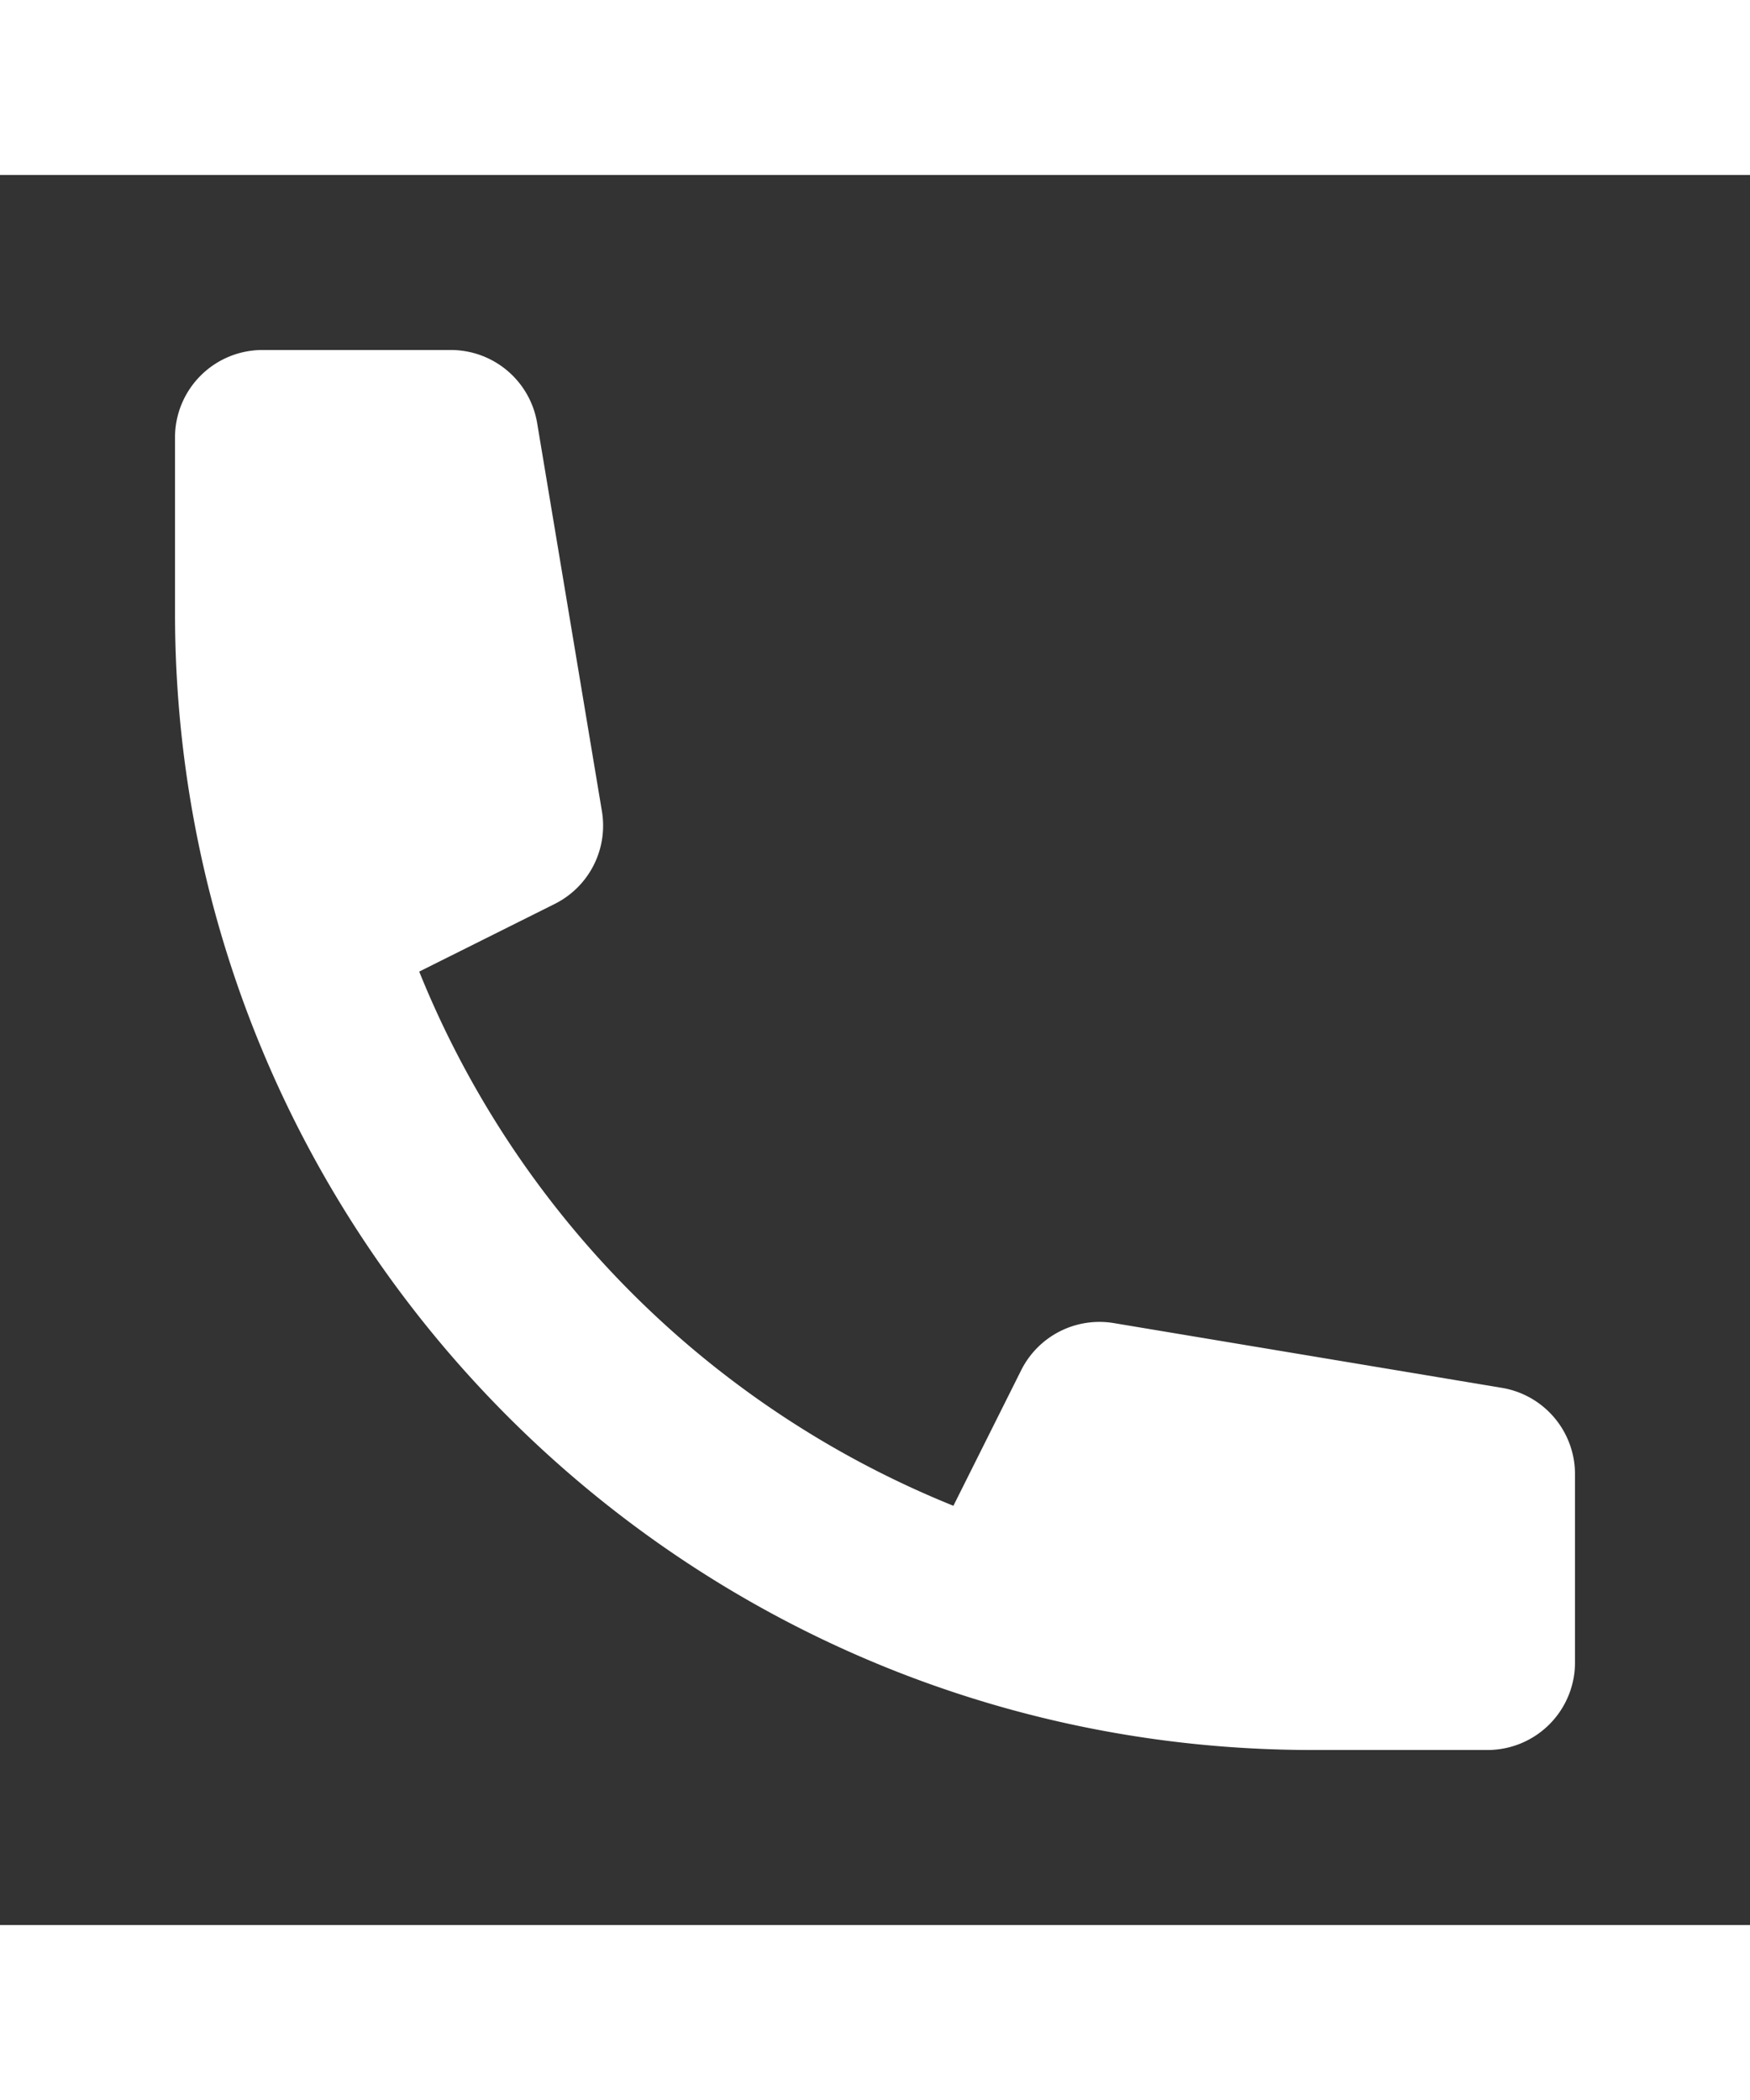
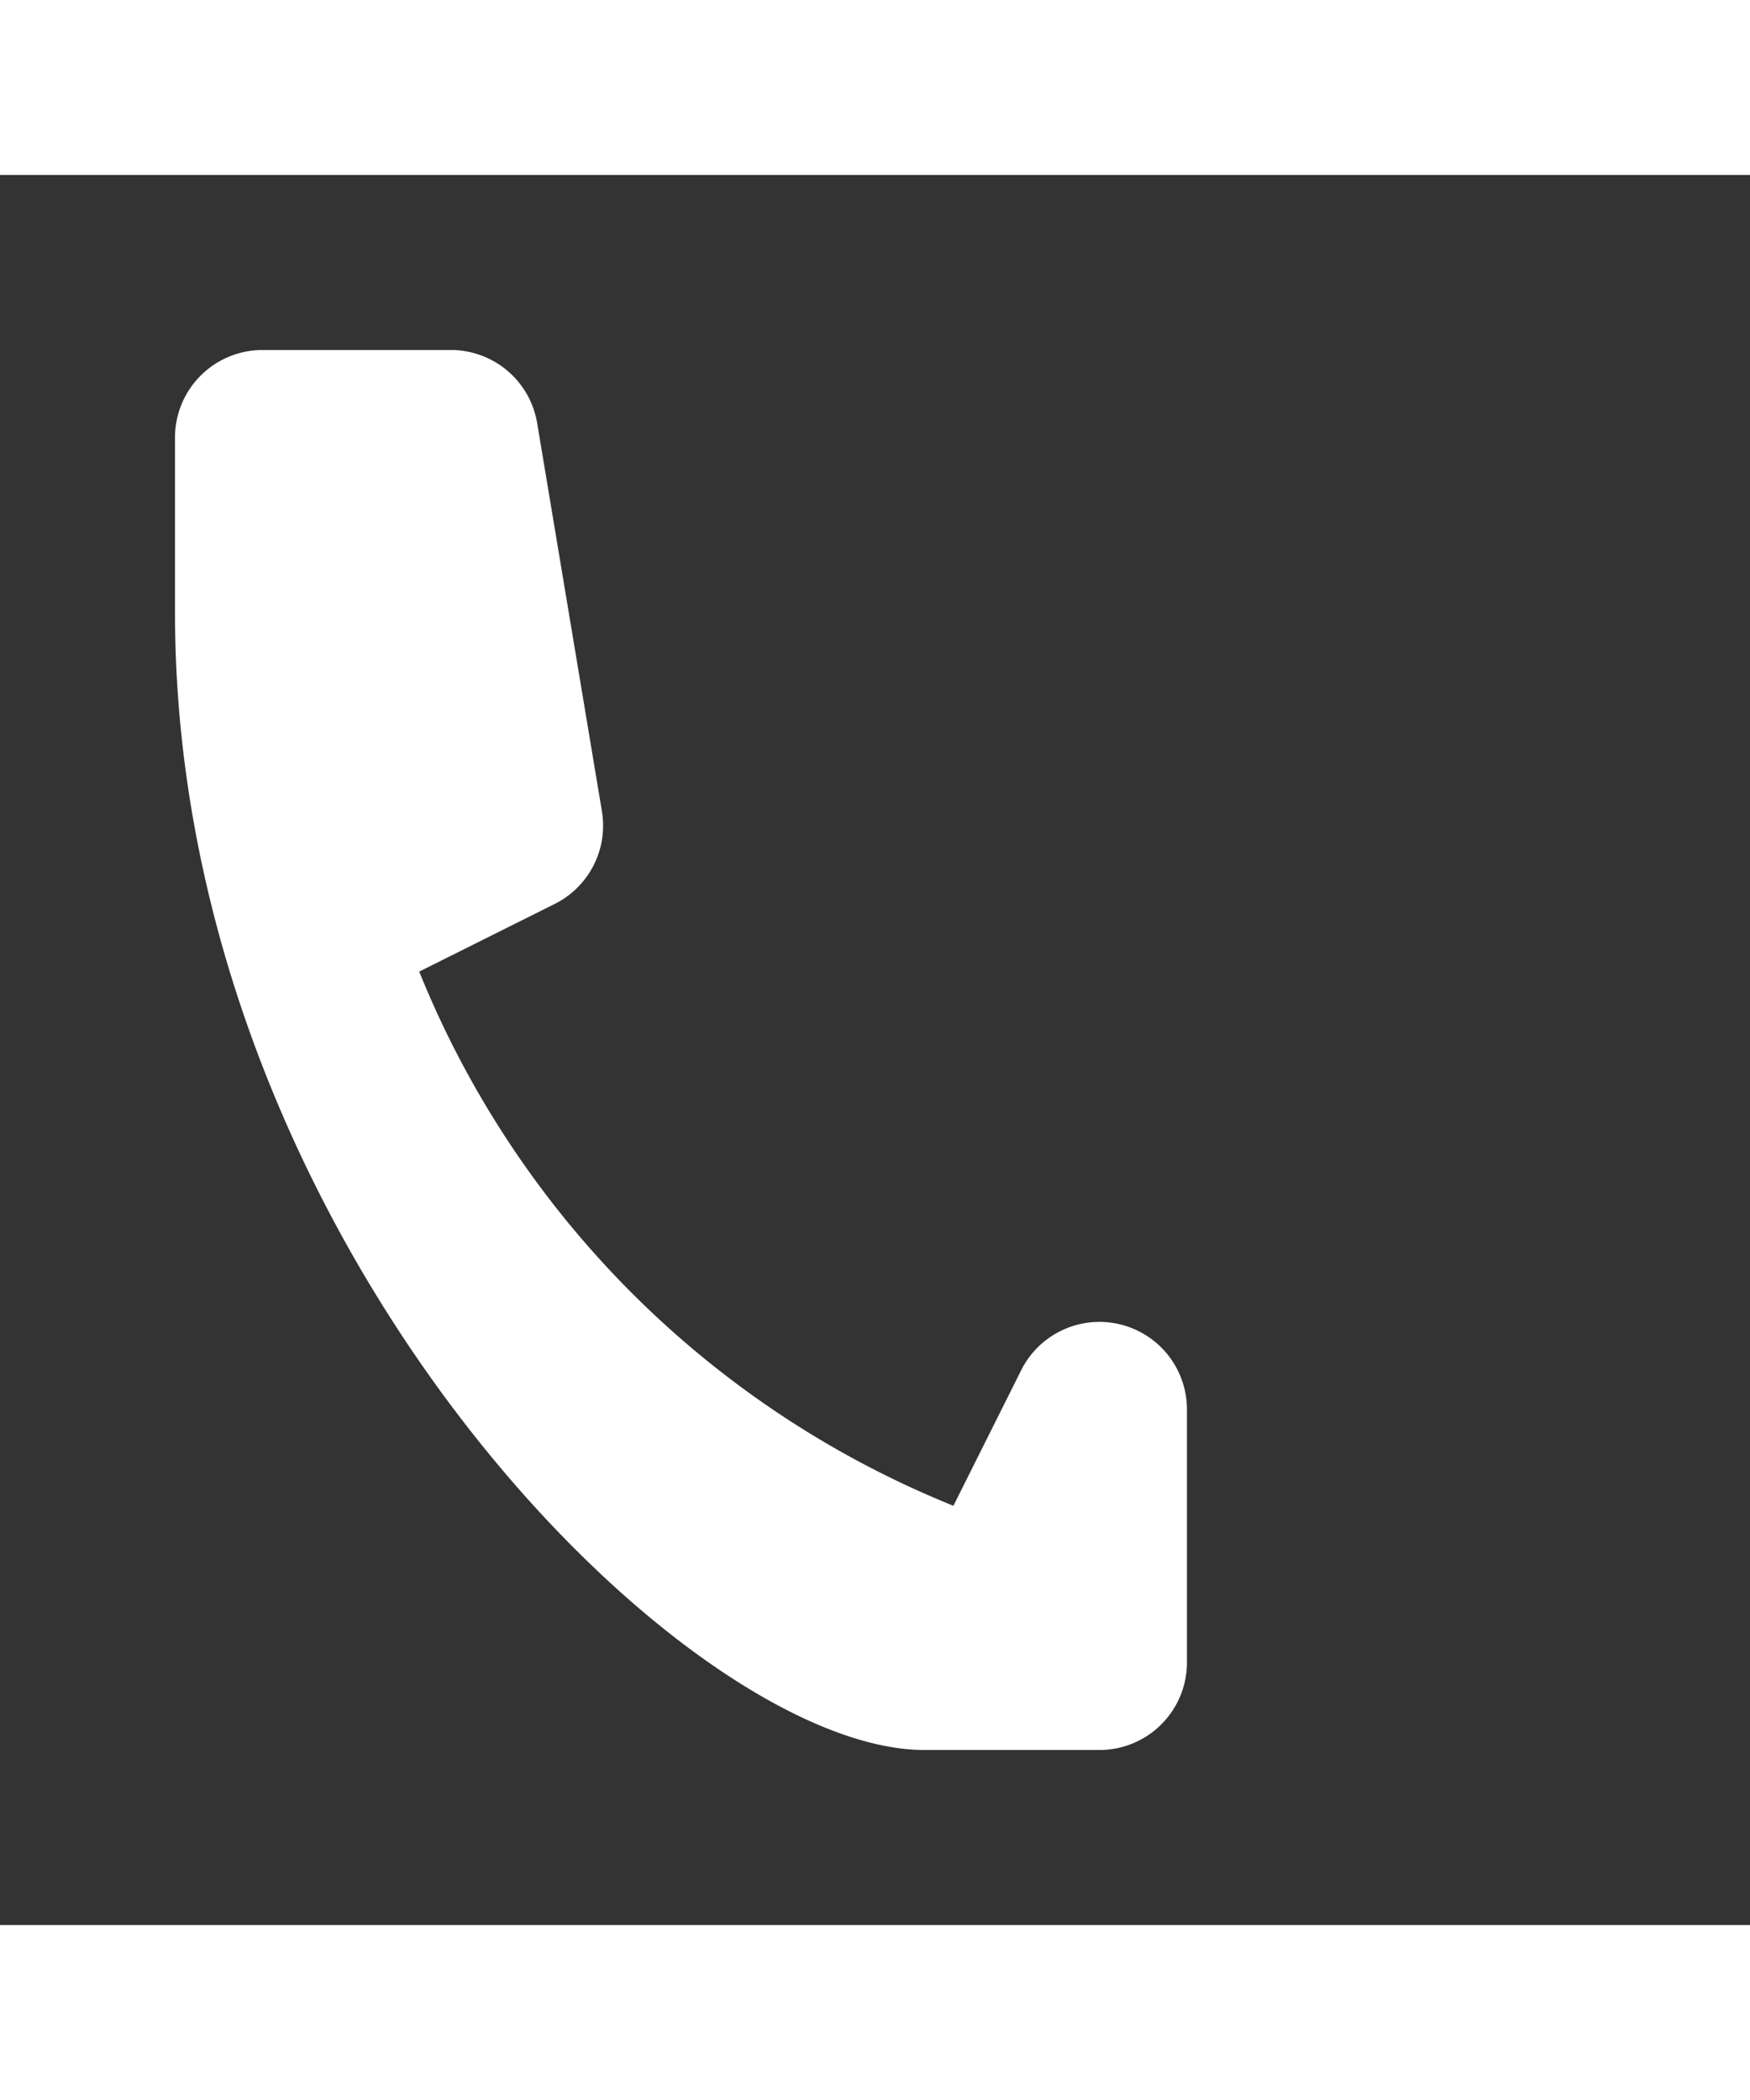
<svg xmlns="http://www.w3.org/2000/svg" width="20" height="24" viewBox="0 0 20 20" fill="#FFF">
  <rect x="0" y="0" width="20" height="20" fill="#333333" stroke="none" />
-   <path d="M2 3a1 1 0 011-1h2.153a1 1 0 01.986.836l.74 4.435a1 1 0 01-.54 1.06l-1.548.773a11.037 11.037 0 006.105 6.105l.774-1.548a1 1 0 011.059-.54l4.435.74a1 1 0 01.836.986V17a1 1 0 01-1 1h-2C7.82 18 2 12.18 2 5V3z" />
+   <path d="M2 3a1 1 0 011-1h2.153a1 1 0 01.986.836l.74 4.435a1 1 0 01-.54 1.06l-1.548.773a11.037 11.037 0 006.105 6.105l.774-1.548a1 1 0 011.059-.54a1 1 0 01.836.986V17a1 1 0 01-1 1h-2C7.82 18 2 12.18 2 5V3z" />
</svg>